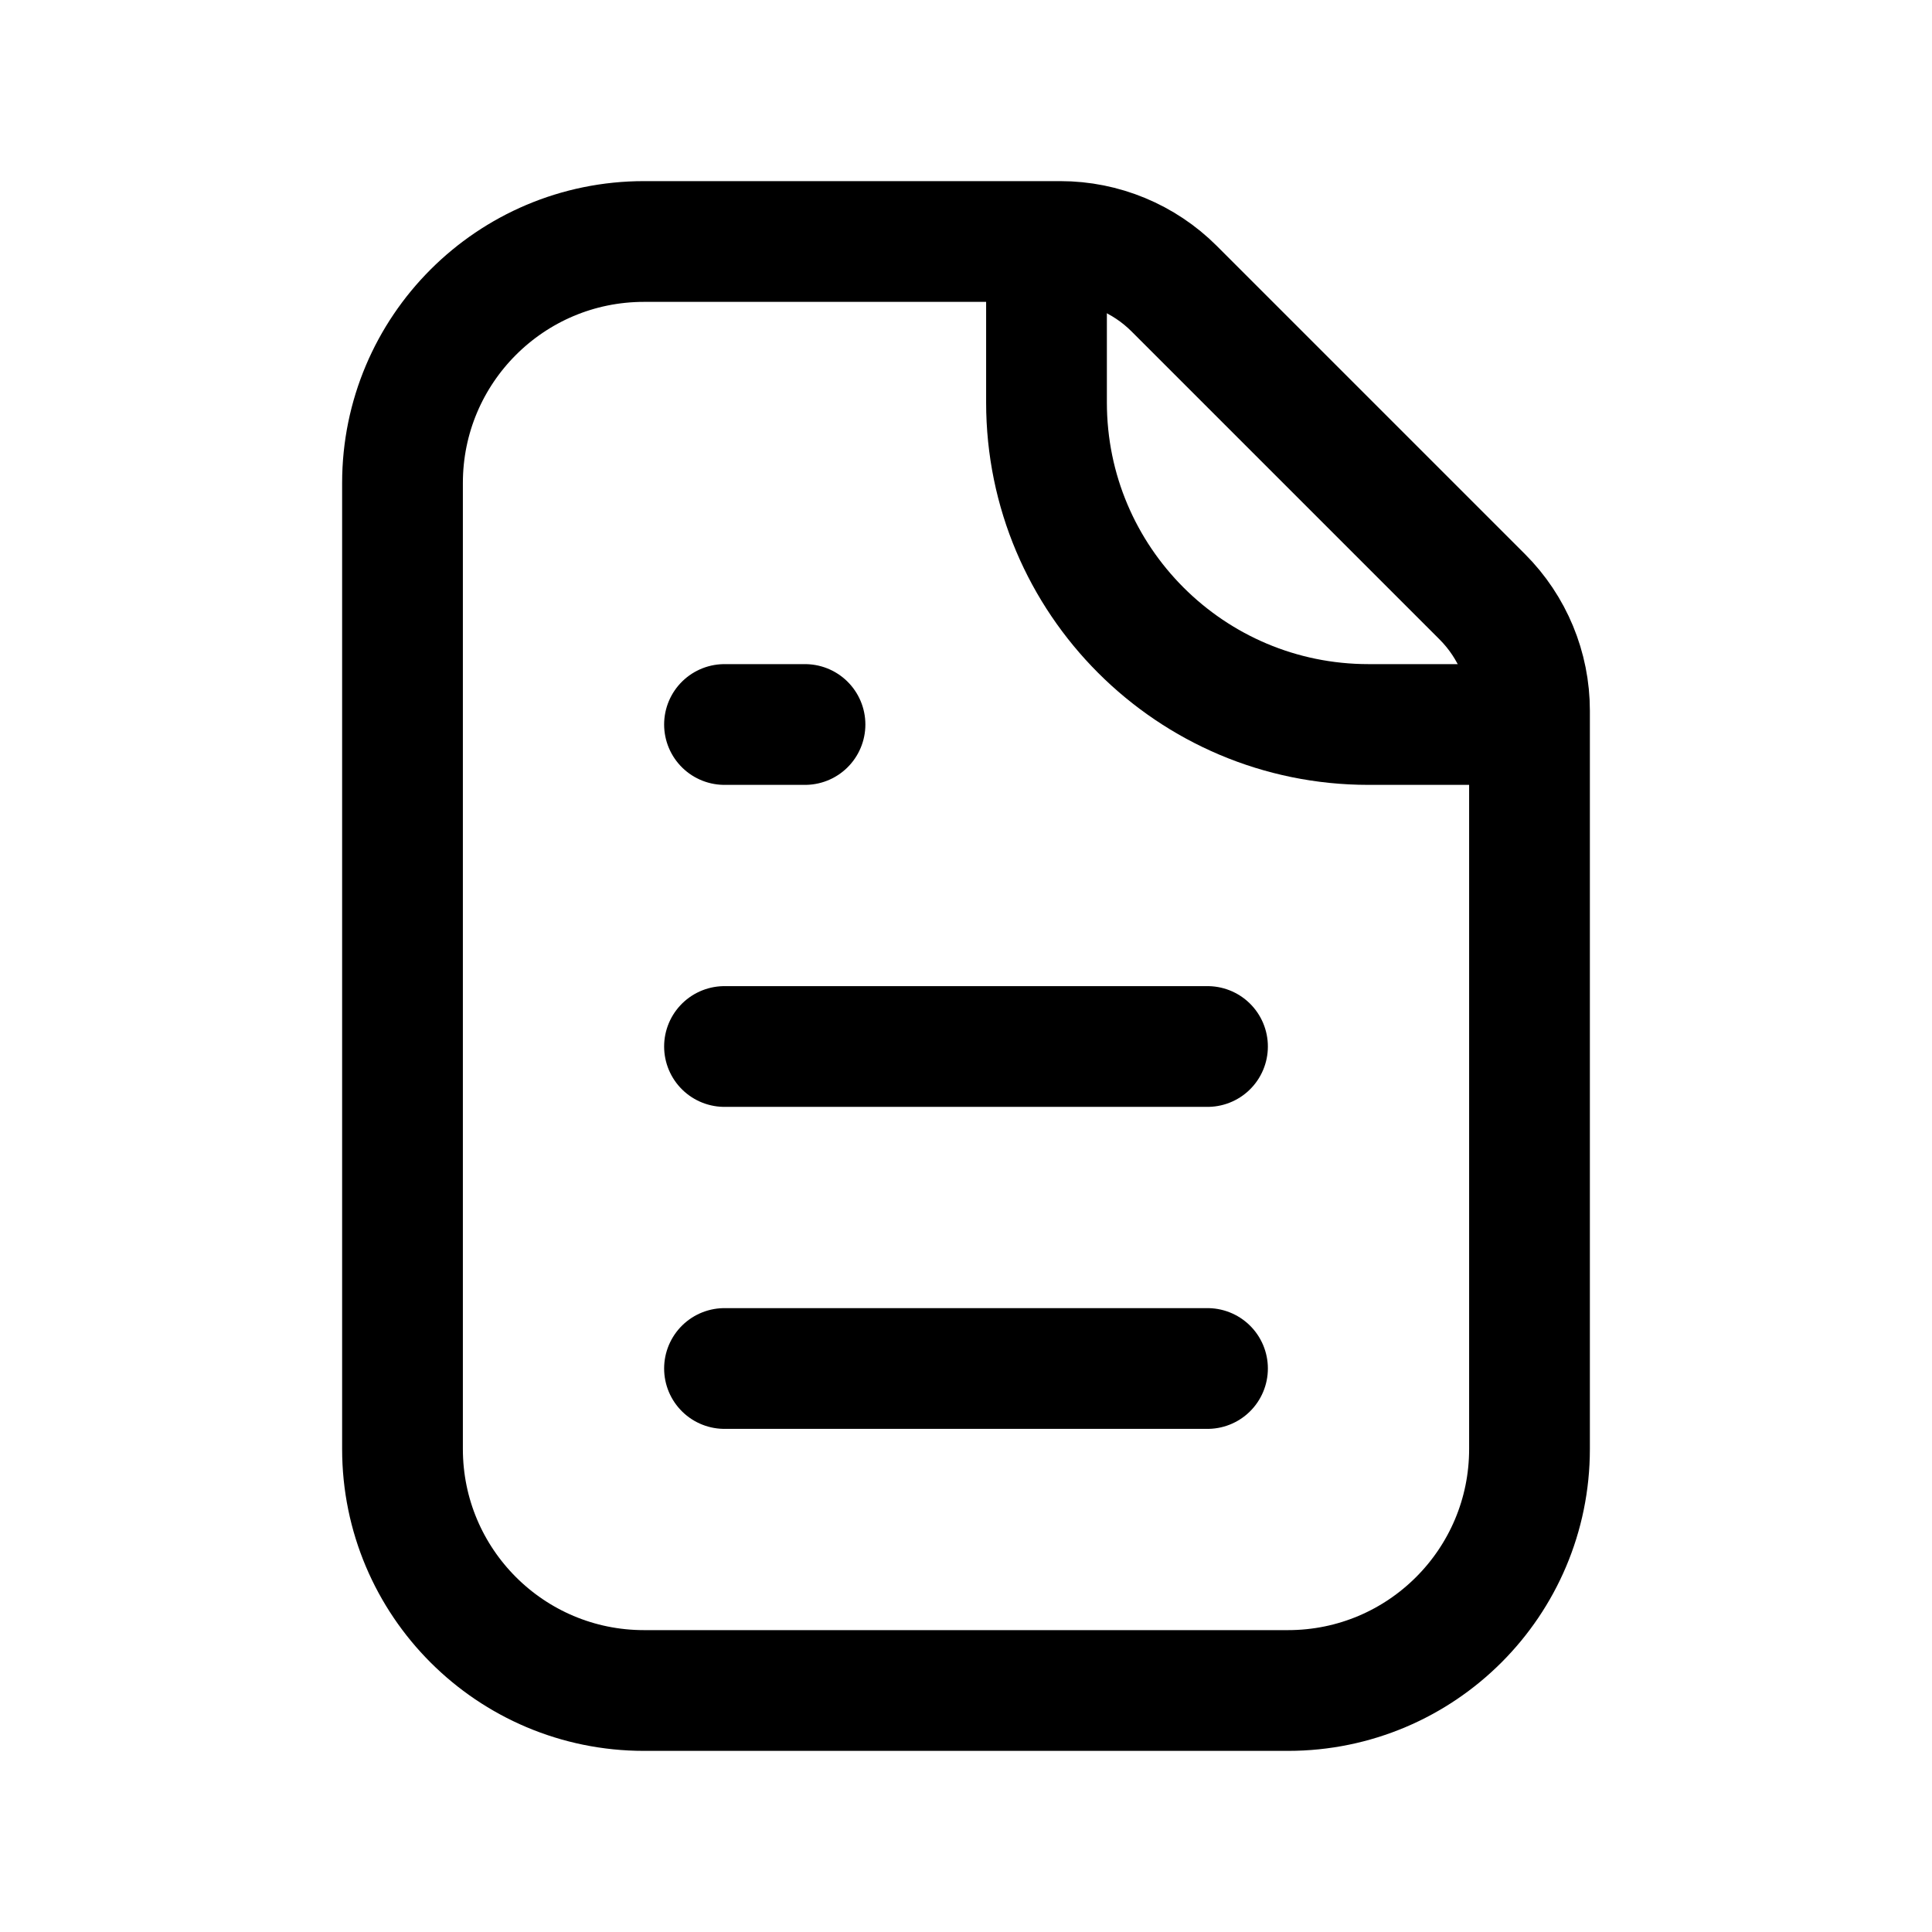
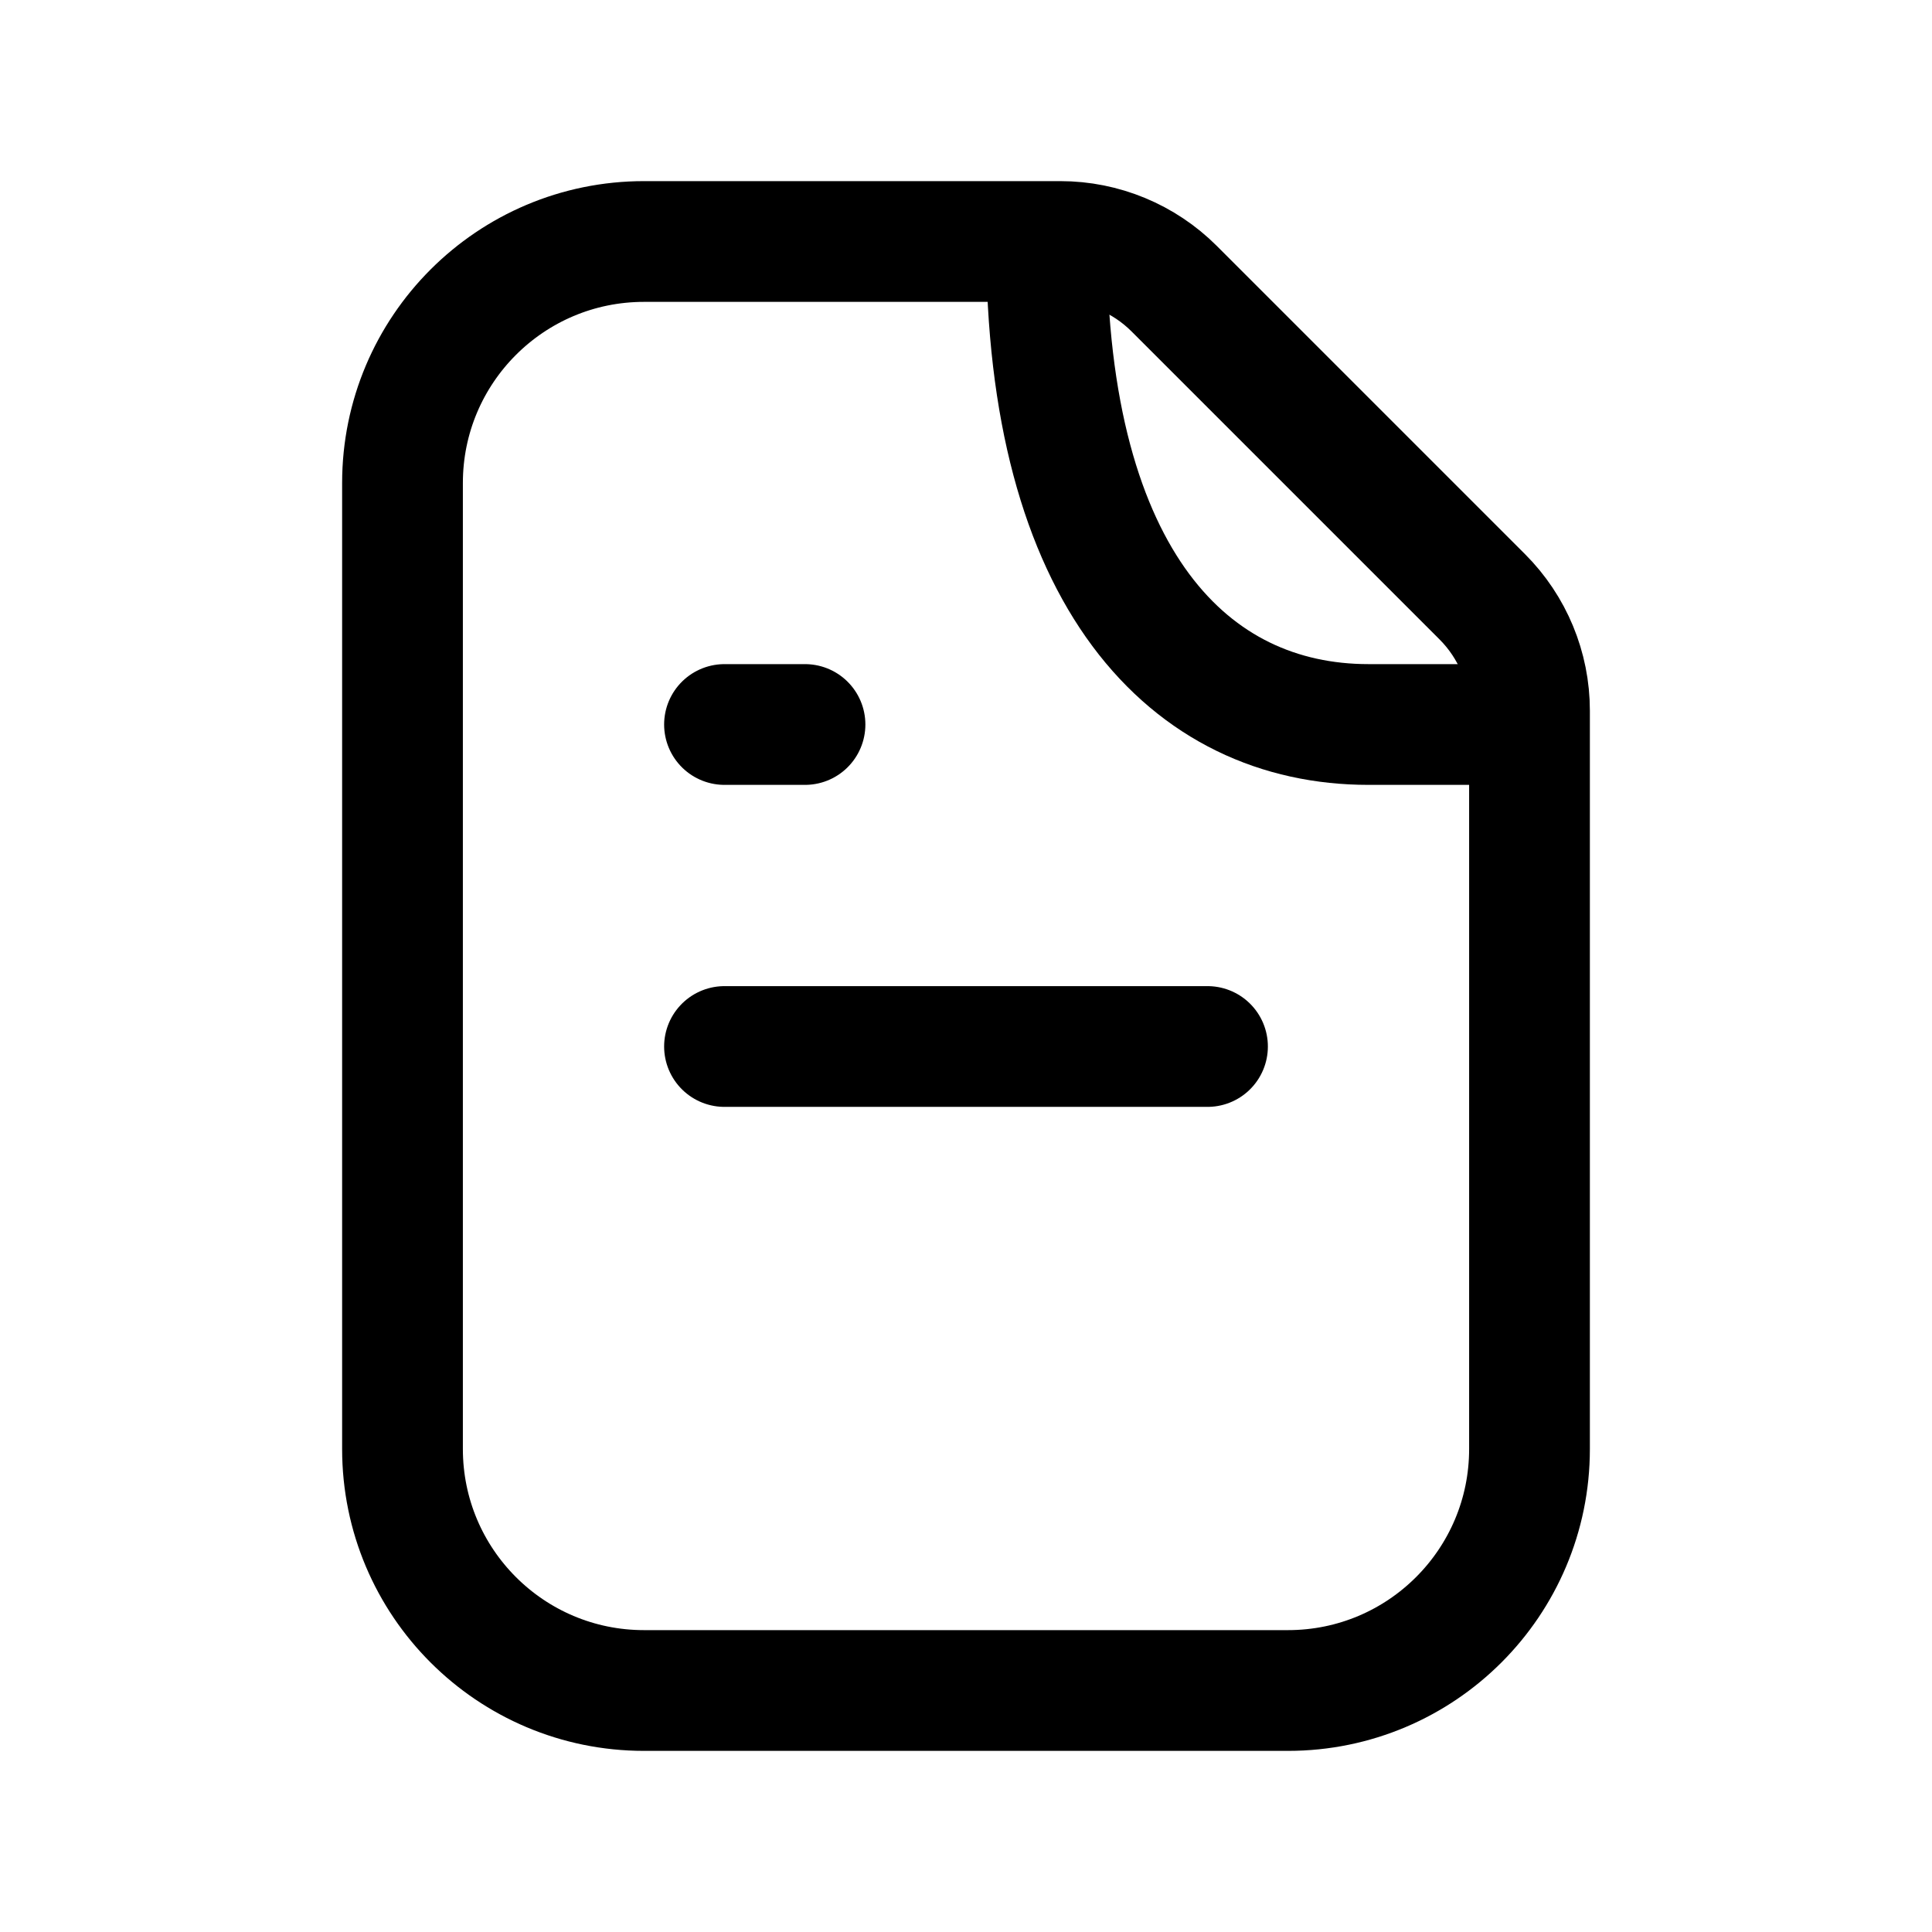
<svg xmlns="http://www.w3.org/2000/svg" width="24" height="24" viewBox="0 0 24 24" fill="none">
  <g id="icon çº¿æ§">
-     <path id="Vector 5" d="M9 17H15" stroke="black" stroke-width="1.5" stroke-linecap="round" />
    <path id="Vector 5_2" d="M9 13H15" stroke="black" stroke-width="1.5" stroke-linecap="round" />
    <path id="Vector 5_3" d="M9 9H10" stroke="black" stroke-width="1.5" stroke-linecap="round" />
    <path id="Rectangle 14" d="M5 6C5 4.343 6.343 3 8 3H13.172C13.702 3 14.211 3.211 14.586 3.586L18.414 7.414C18.789 7.789 19 8.298 19 8.828V18C19 19.657 17.657 21 16 21H8C6.343 21 5 19.657 5 18V6Z" stroke="black" stroke-width="1.5" />
-     <path id="Rectangle 15" d="M13 3V5C13 7.209 14.791 9 17 9H19" stroke="black" stroke-width="1.5" />
+     <path id="Rectangle 15" d="M13 3C13 7.209 14.791 9 17 9H19" stroke="black" stroke-width="1.5" />
  </g>
</svg>